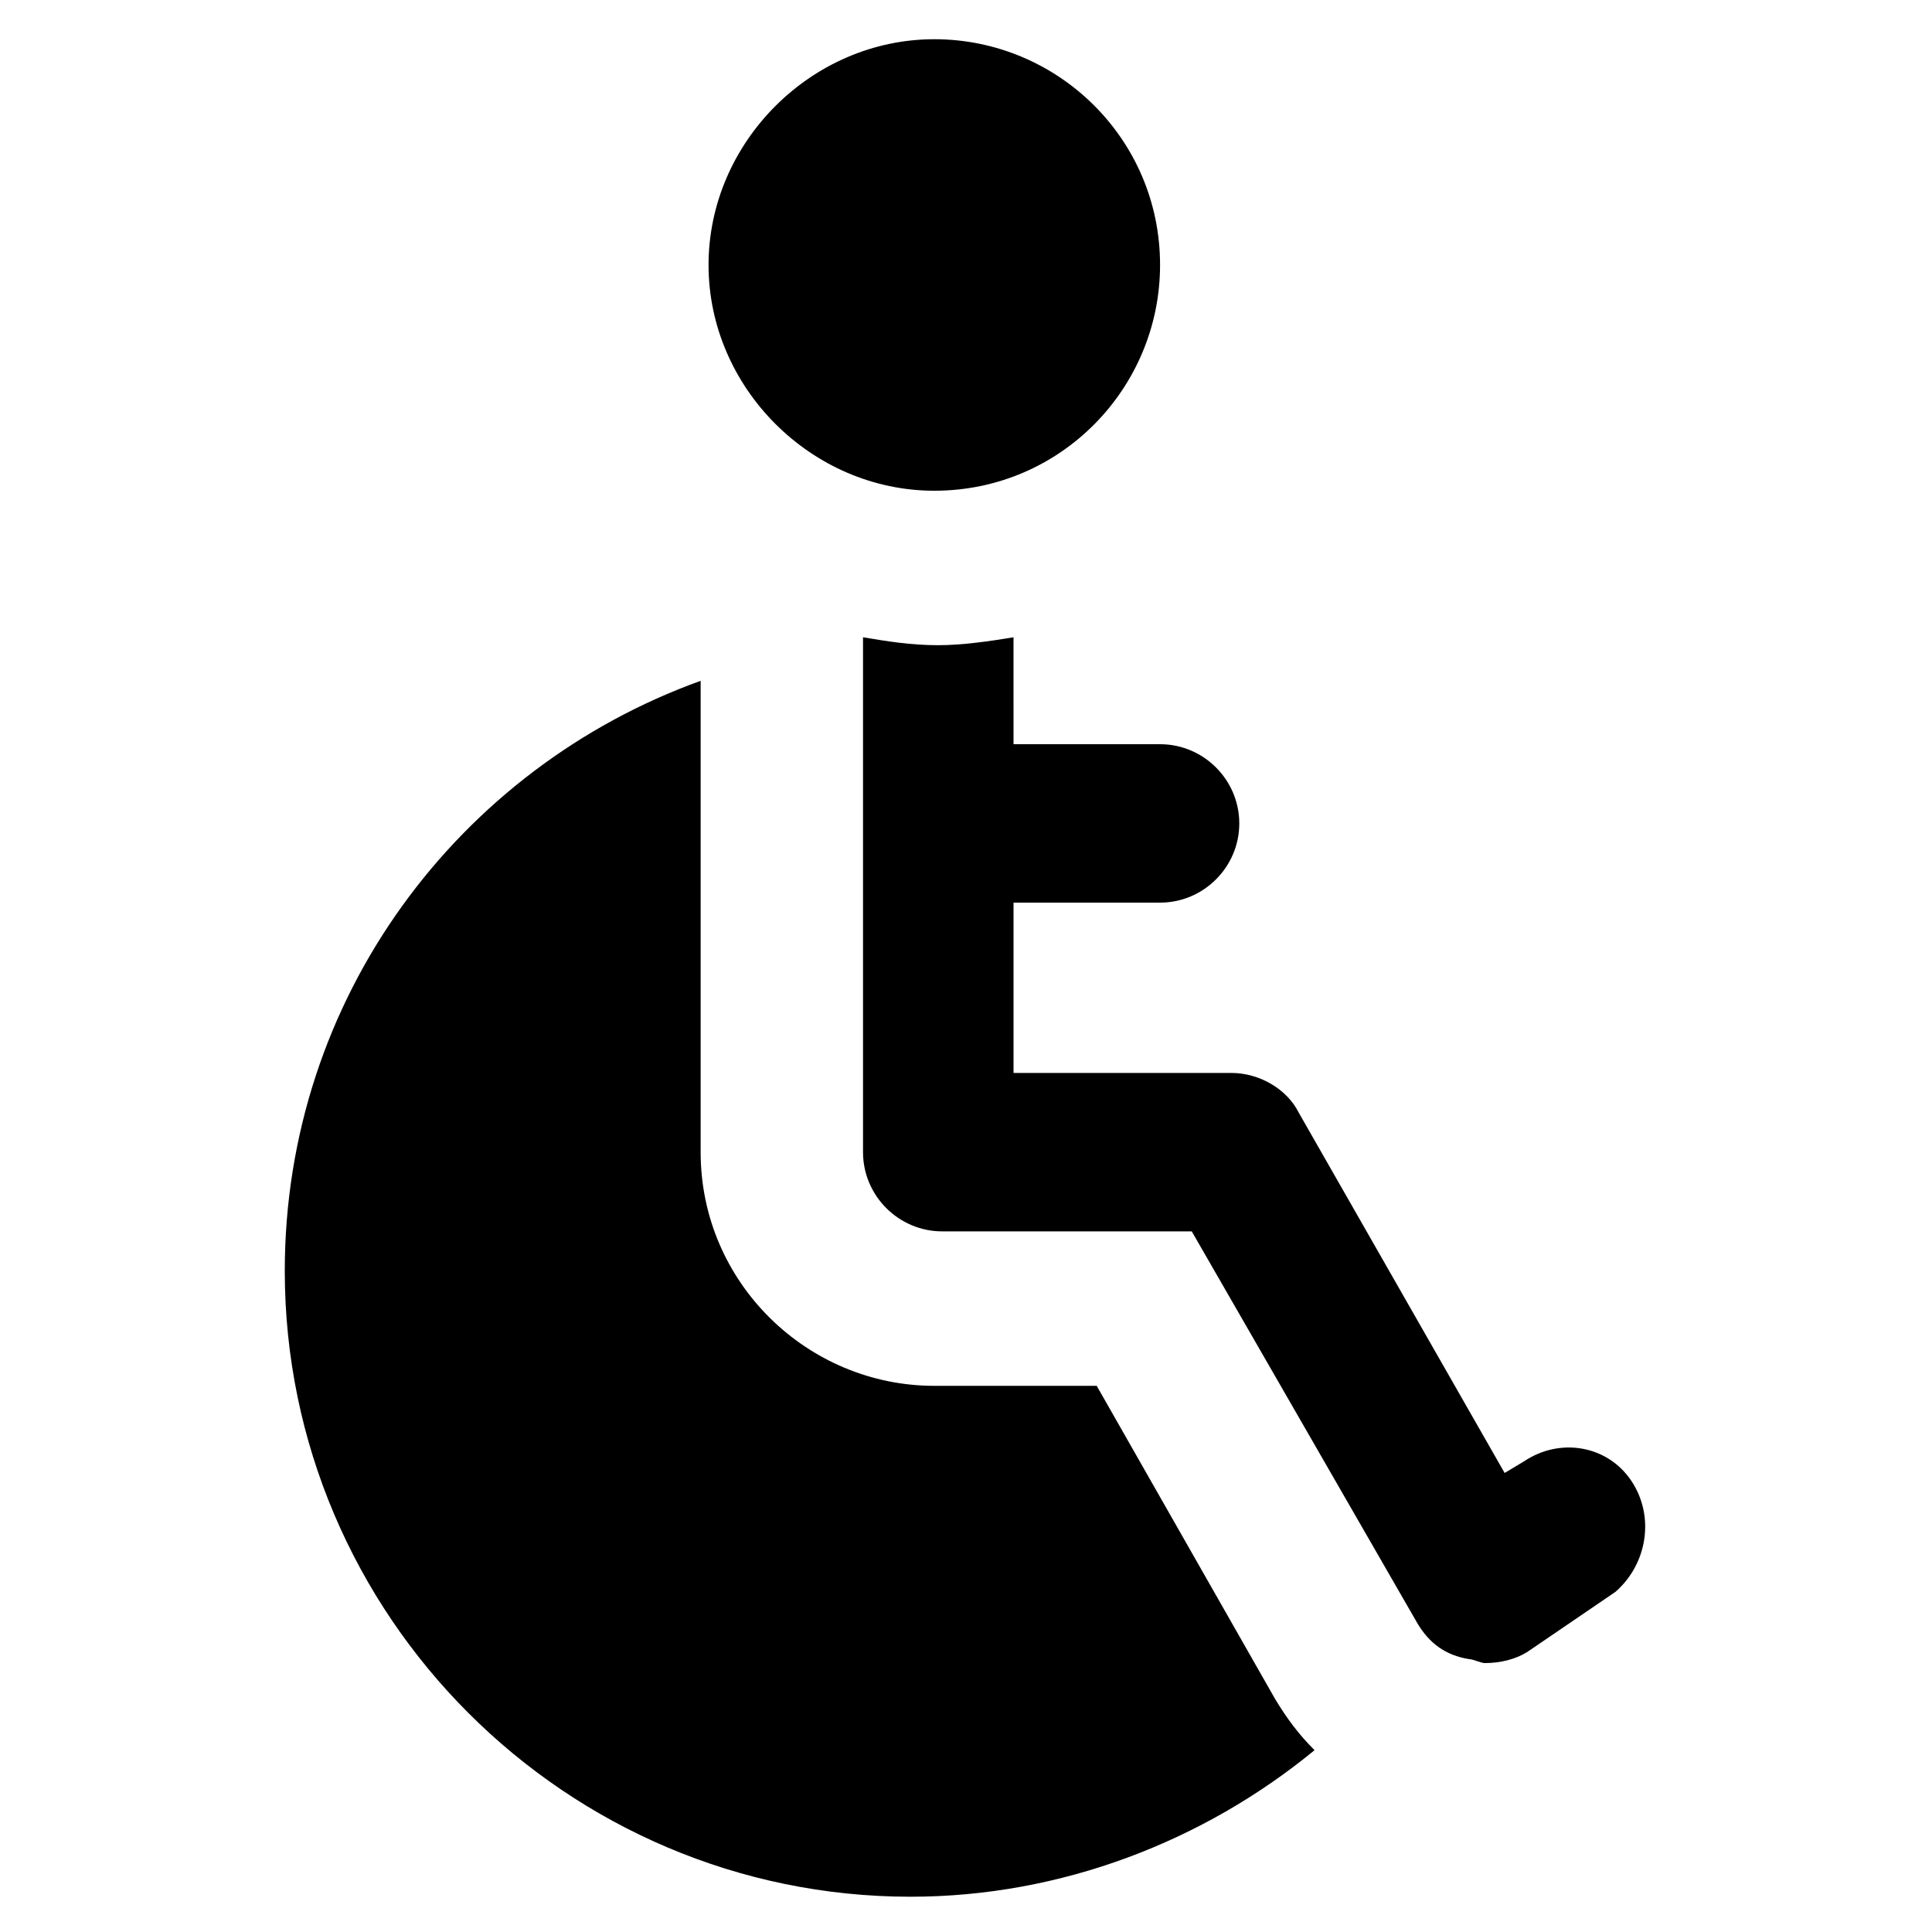
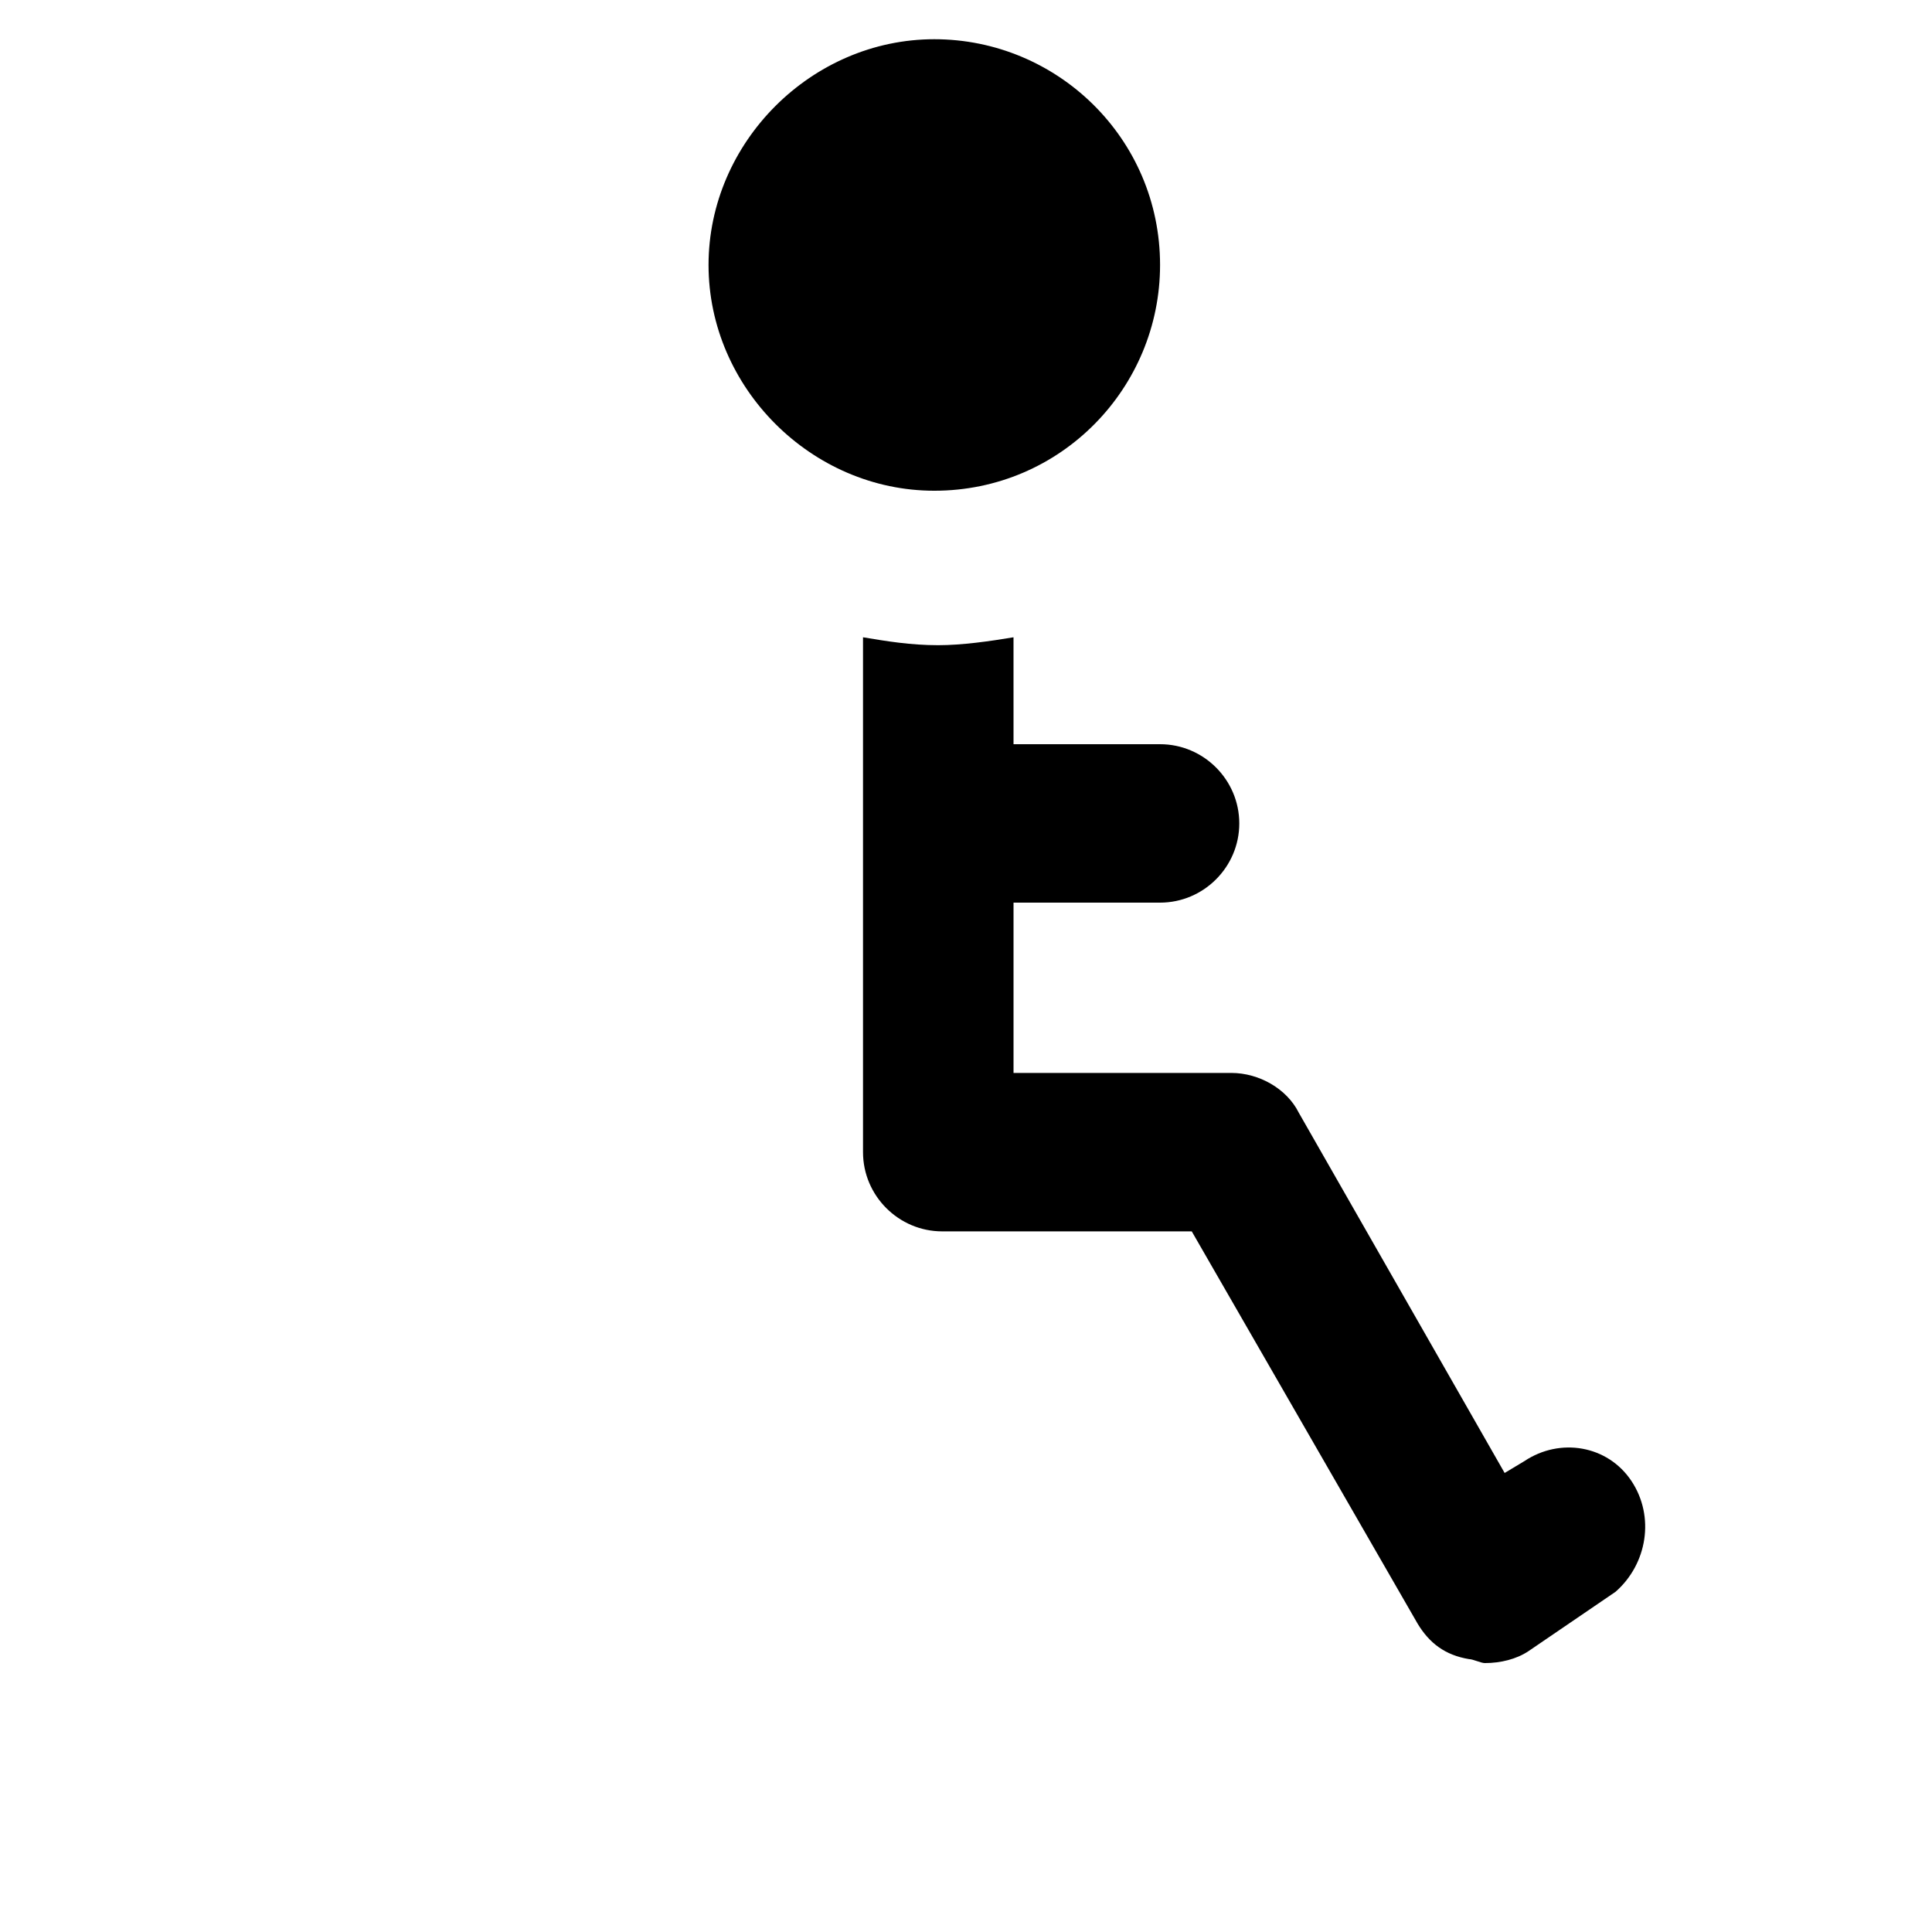
<svg xmlns="http://www.w3.org/2000/svg" fill="#000000" width="800px" height="800px" version="1.1" viewBox="144 144 512 512">
  <g>
-     <path d="m434.64 511.26h-43.035c-33.586 0-61.926-27.289-61.926-61.926v-124.91c-64.027 23.09-110.21 83.969-110.21 156.39 0 91.316 74.523 165.84 165.84 165.84 39.887 0 77.672-14.695 107.06-38.836-4.199-4.199-7.348-8.398-10.496-13.645z" />
    <path d="m576.33 536.45c-6.297-9.445-18.895-11.547-28.34-5.246l-5.246 3.148-54.578-95.516c-3.148-6.297-10.496-10.496-17.844-10.496h-57.727v-45.133h38.836c11.547 0 20.992-9.445 20.992-20.992 0-11.547-9.445-20.992-20.992-20.992h-38.836l-0.004-25.188v-3.148c-6.297 1.051-13.645 2.098-19.941 2.098-7.348 0-13.645-1.051-19.941-2.098v3.148 133.3c0 11.547 9.445 20.992 20.992 20.992h66.125l59.828 103.91c3.148 5.246 7.348 8.398 13.645 9.445 1.051 0 3.148 1.051 4.199 1.051 4.199 0 8.398-1.051 11.547-3.148l23.09-15.742c8.395-7.352 10.492-19.945 4.195-29.395z" />
    <path d="m391.6 274.05c33.586 0 59.828-27.289 59.828-59.828 0-33.586-27.289-59.828-59.828-59.828-32.539 0-59.828 27.289-59.828 59.828s27.289 59.828 59.828 59.828z" />
  </g>
</svg>